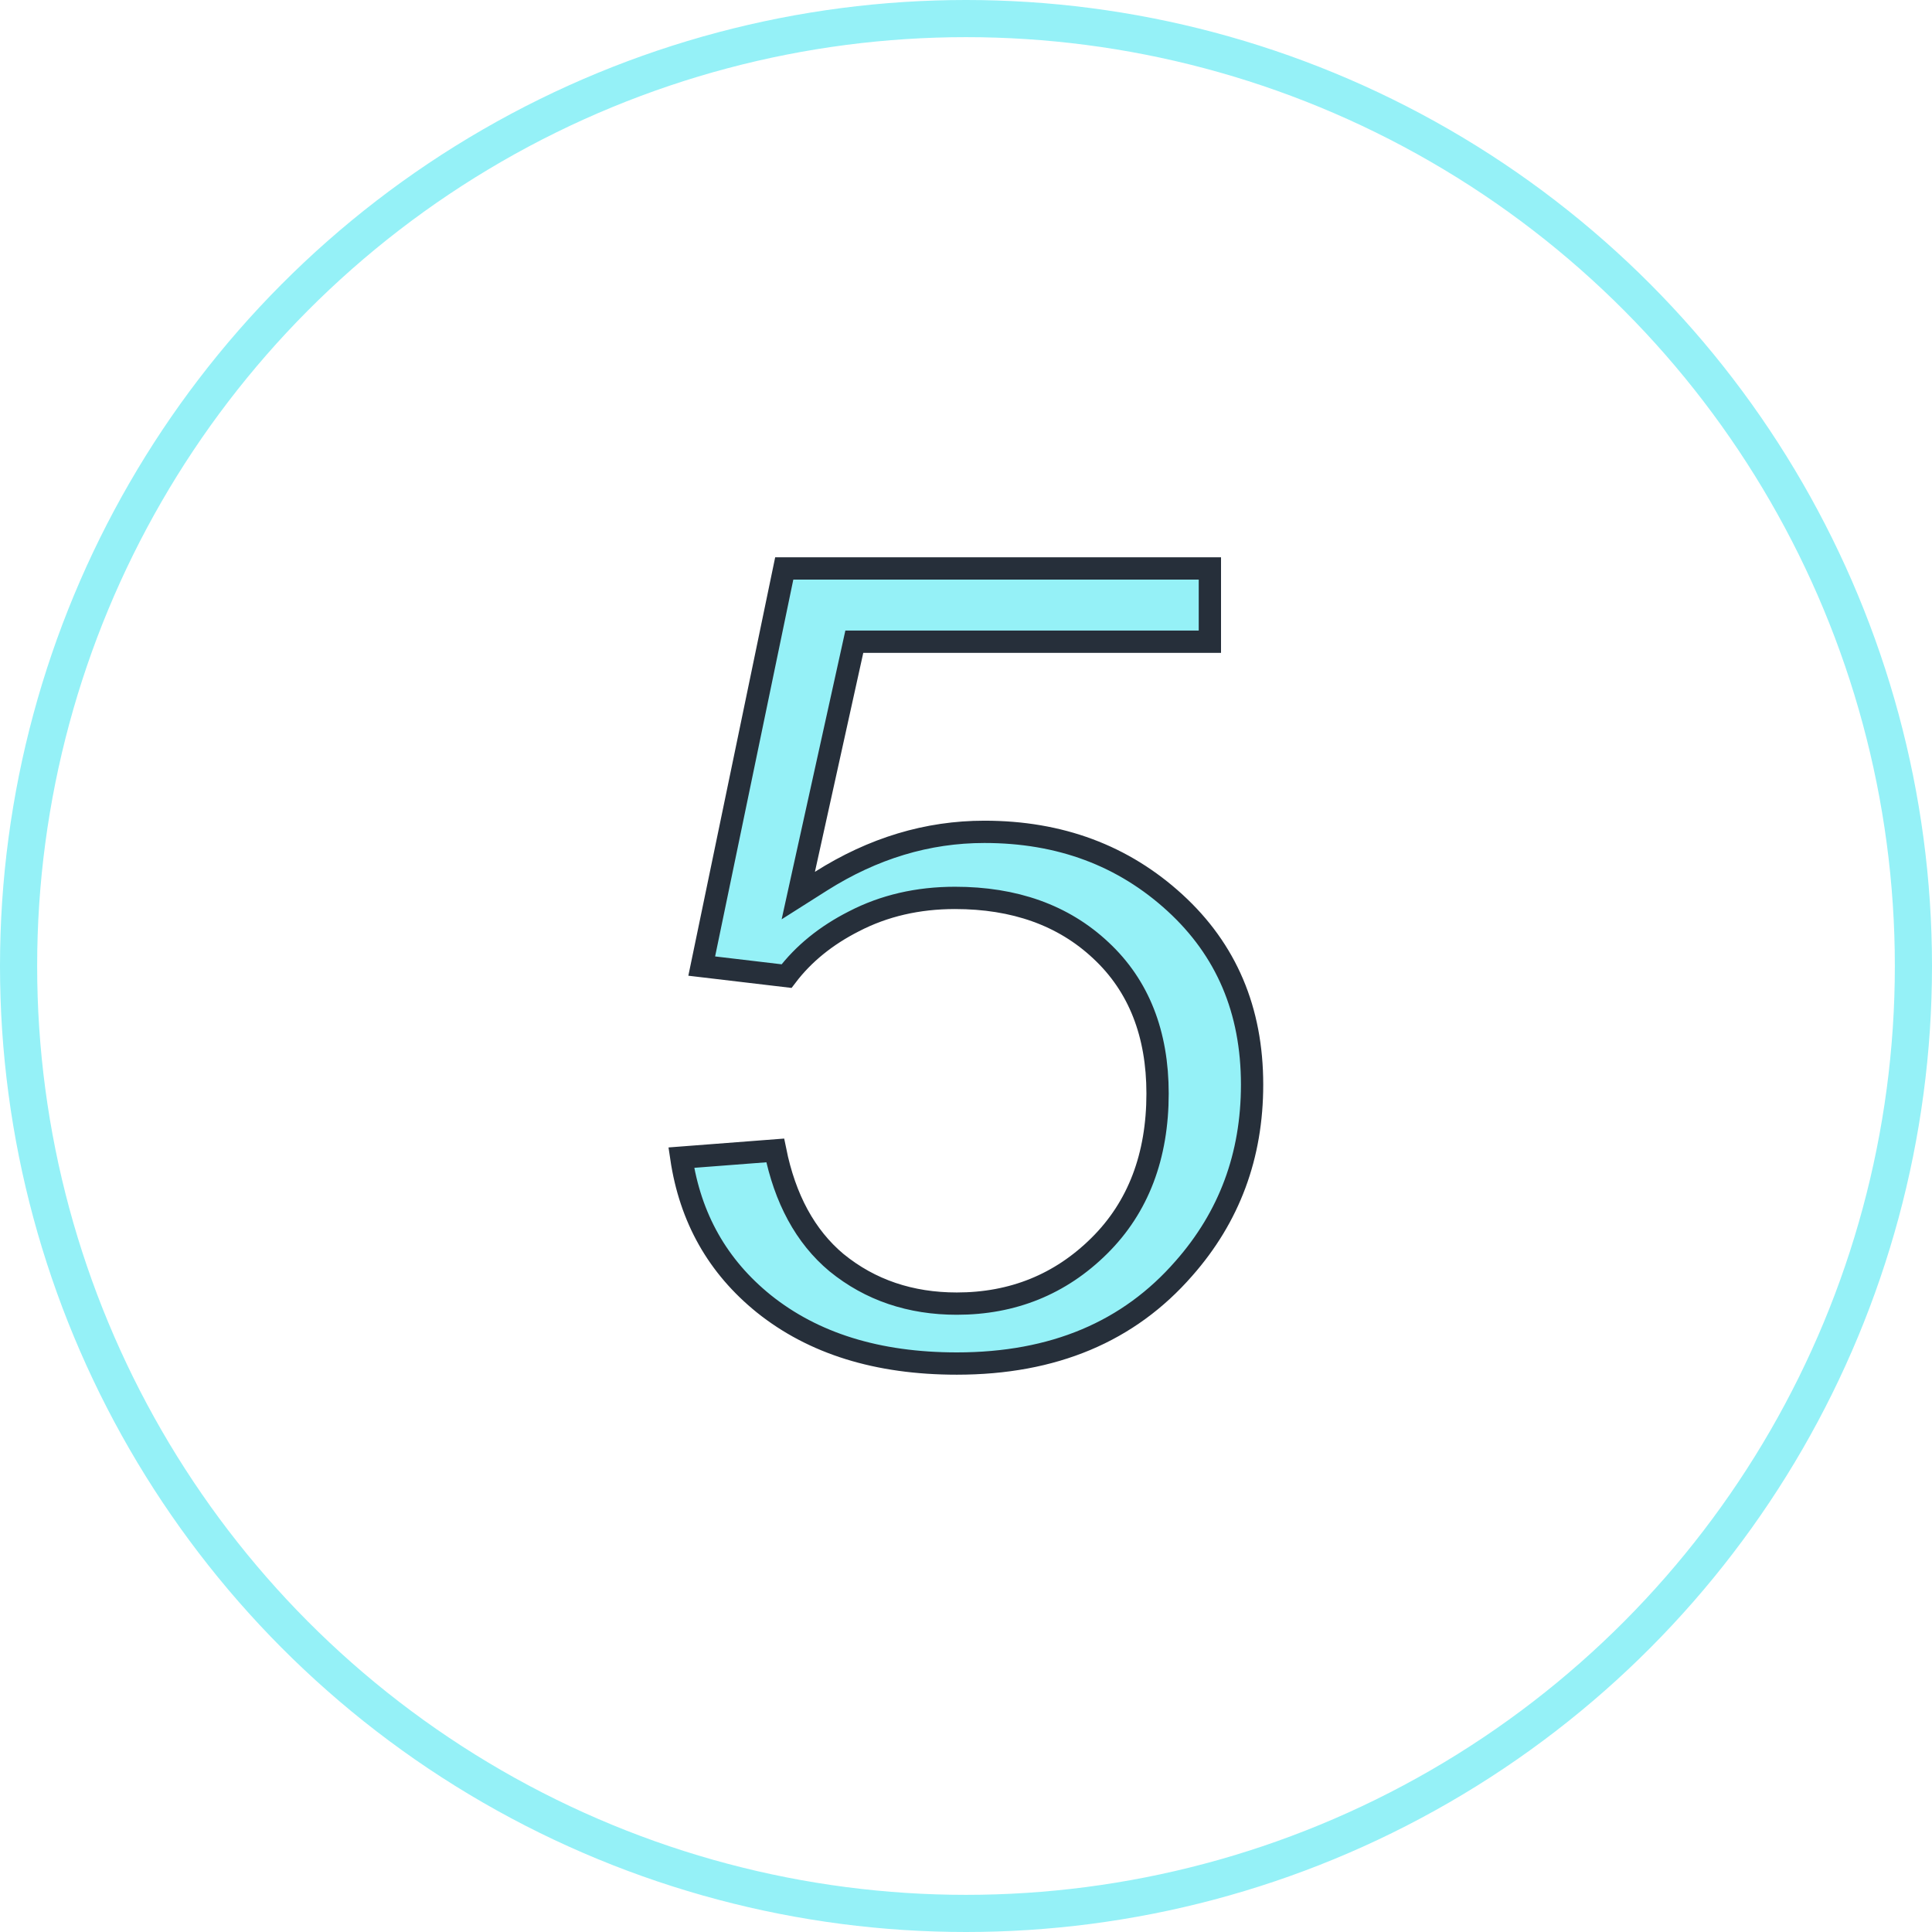
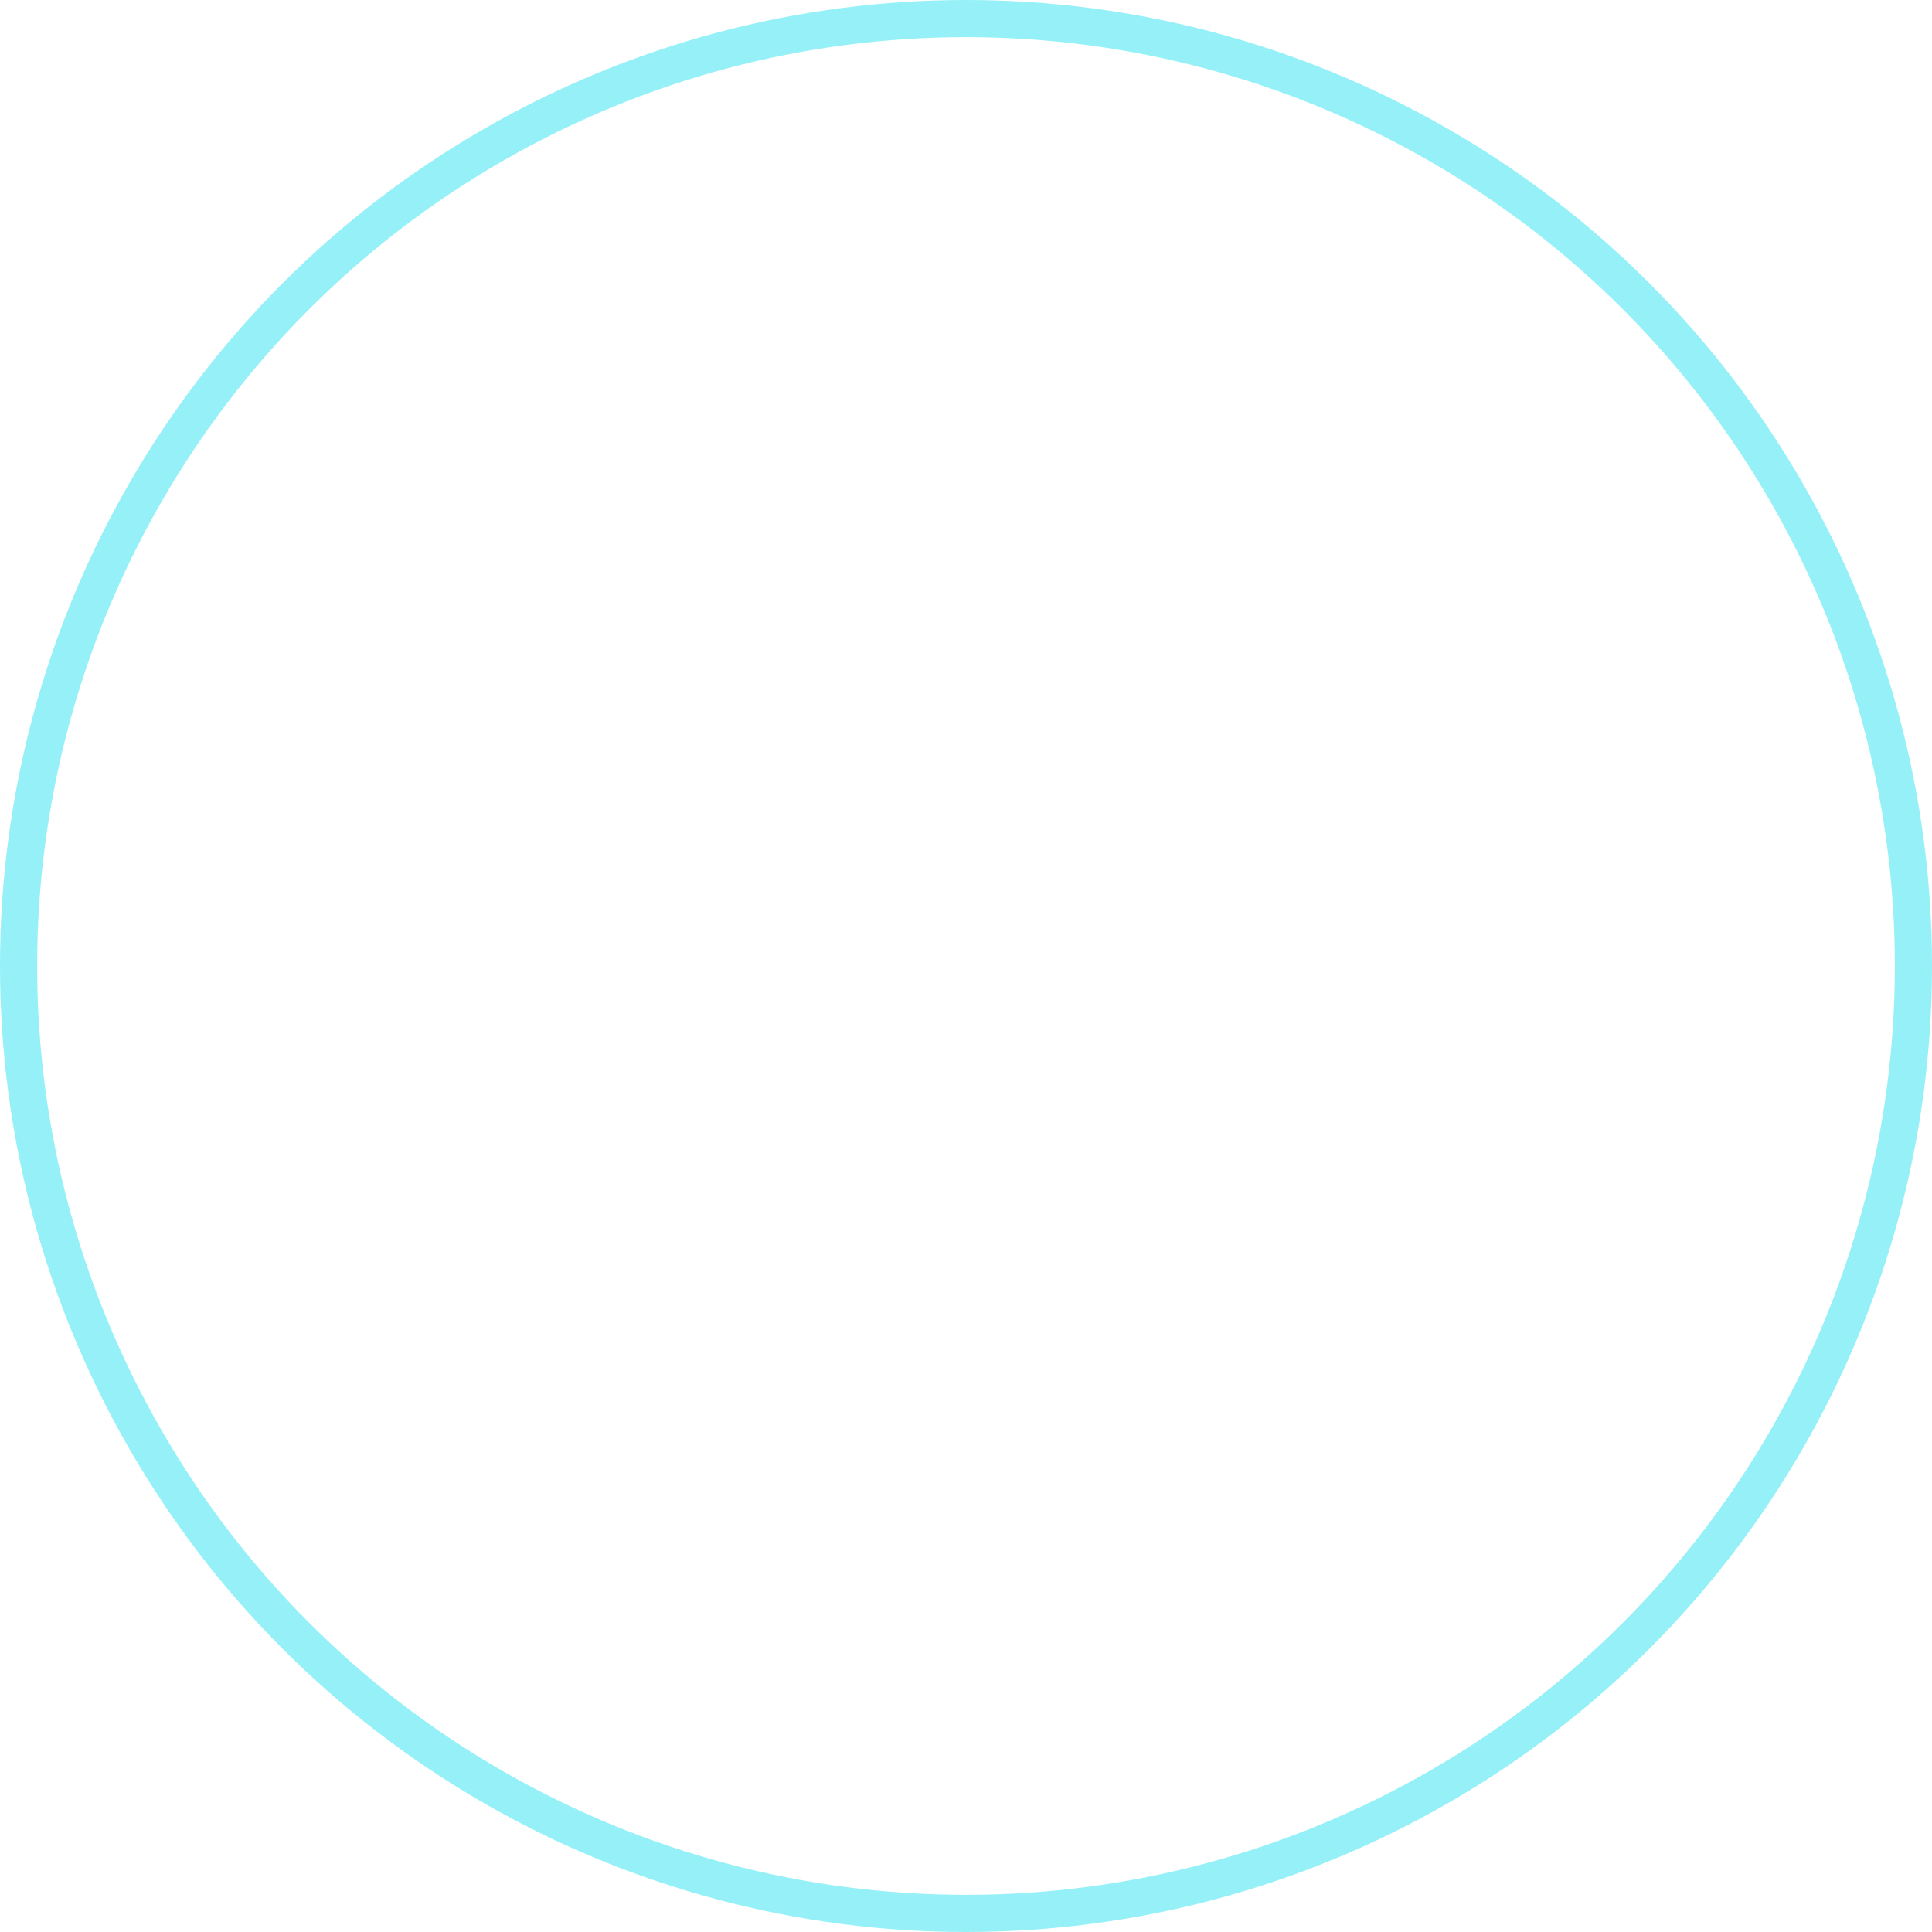
<svg xmlns="http://www.w3.org/2000/svg" width="52" height="52" viewBox="0 0 52 52" fill="none">
  <circle cx="26" cy="26" r="25.5" stroke="#95F1F7" />
-   <path d="M21.108 15.3H32.564V17.272H23.235H22.994L22.942 17.508L21.641 23.4L21.486 24.104L22.095 23.718C23.499 22.829 24.964 22.389 26.494 22.389C28.532 22.389 30.236 23.028 31.625 24.299C33.007 25.565 33.7 27.188 33.7 29.193C33.7 31.107 33.089 32.75 31.865 34.14L31.864 34.141C30.382 35.841 28.357 36.7 25.753 36.7C23.611 36.7 21.887 36.156 20.558 35.091C19.318 34.089 18.578 32.784 18.337 31.158L20.865 30.964C21.127 32.26 21.67 33.278 22.515 33.985L22.518 33.987C23.422 34.723 24.505 35.087 25.753 35.087C27.256 35.087 28.54 34.569 29.585 33.534C30.639 32.492 31.156 31.114 31.156 29.432C31.156 27.83 30.655 26.533 29.629 25.579C28.619 24.63 27.301 24.167 25.704 24.167C24.706 24.167 23.797 24.376 22.983 24.798C22.236 25.177 21.629 25.667 21.17 26.272L18.887 26.002L21.108 15.3Z" fill="#95F1F7" stroke="#262F3A" stroke-width="0.6" />
</svg>